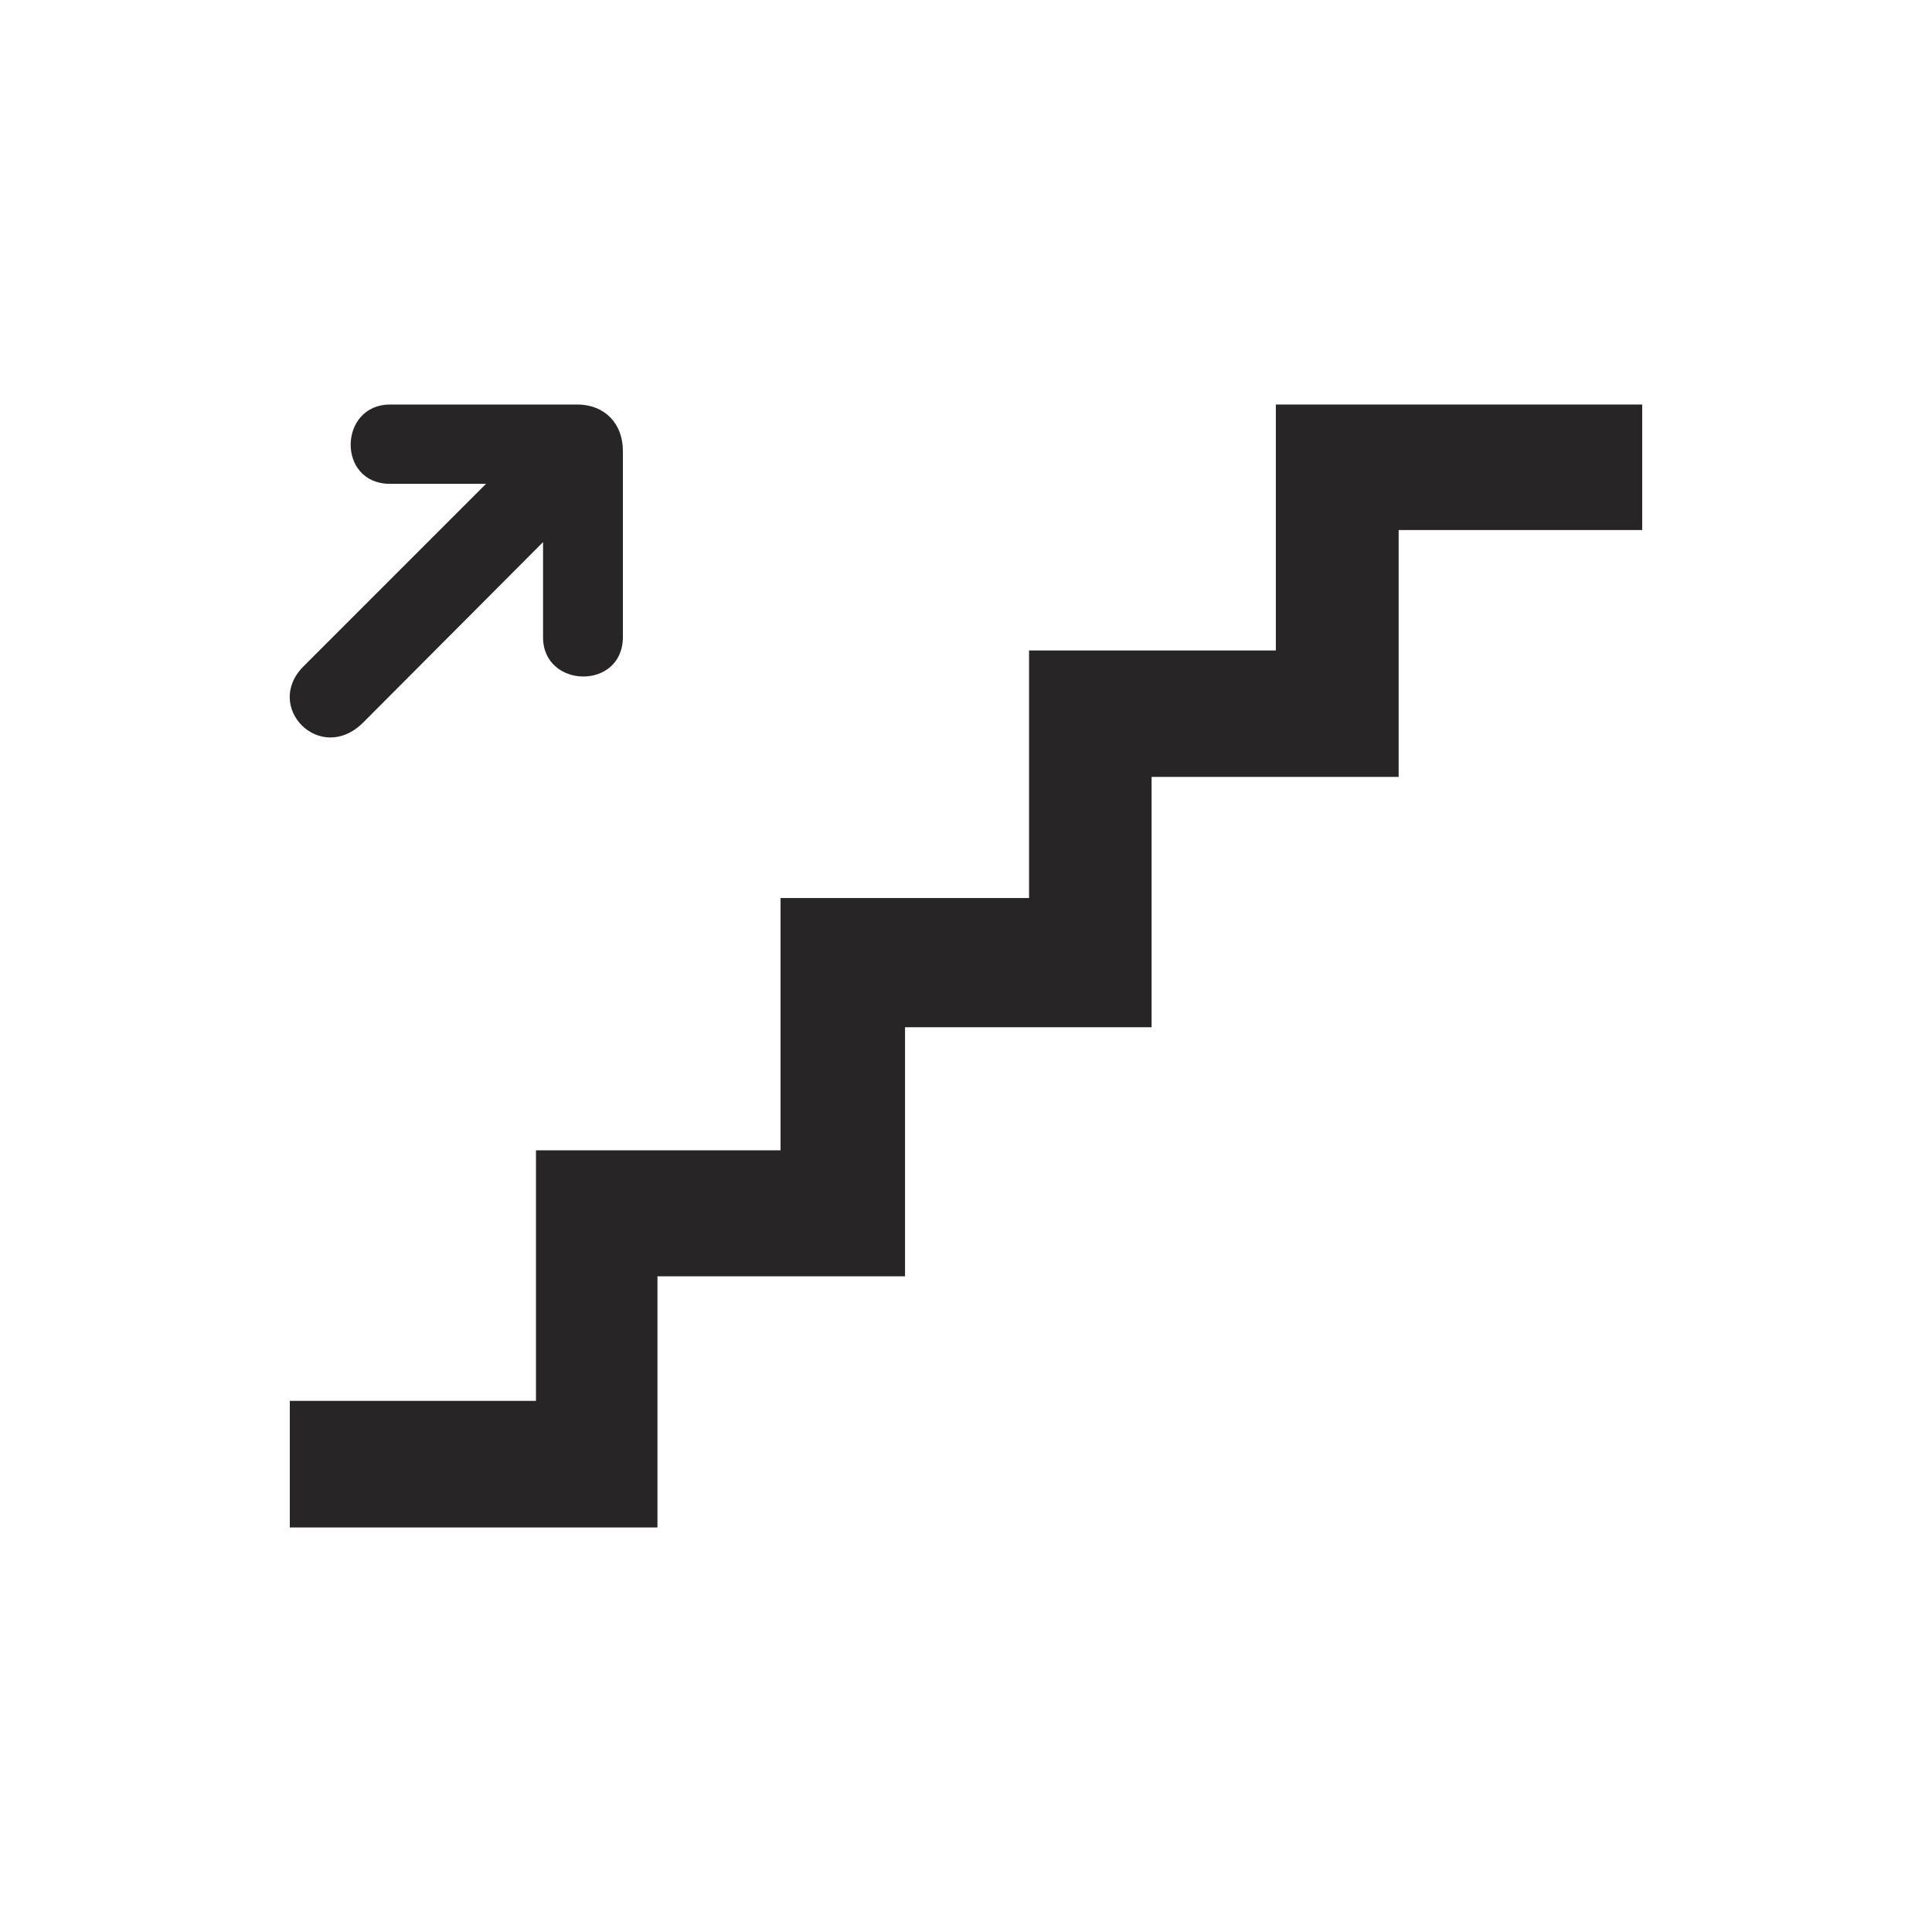
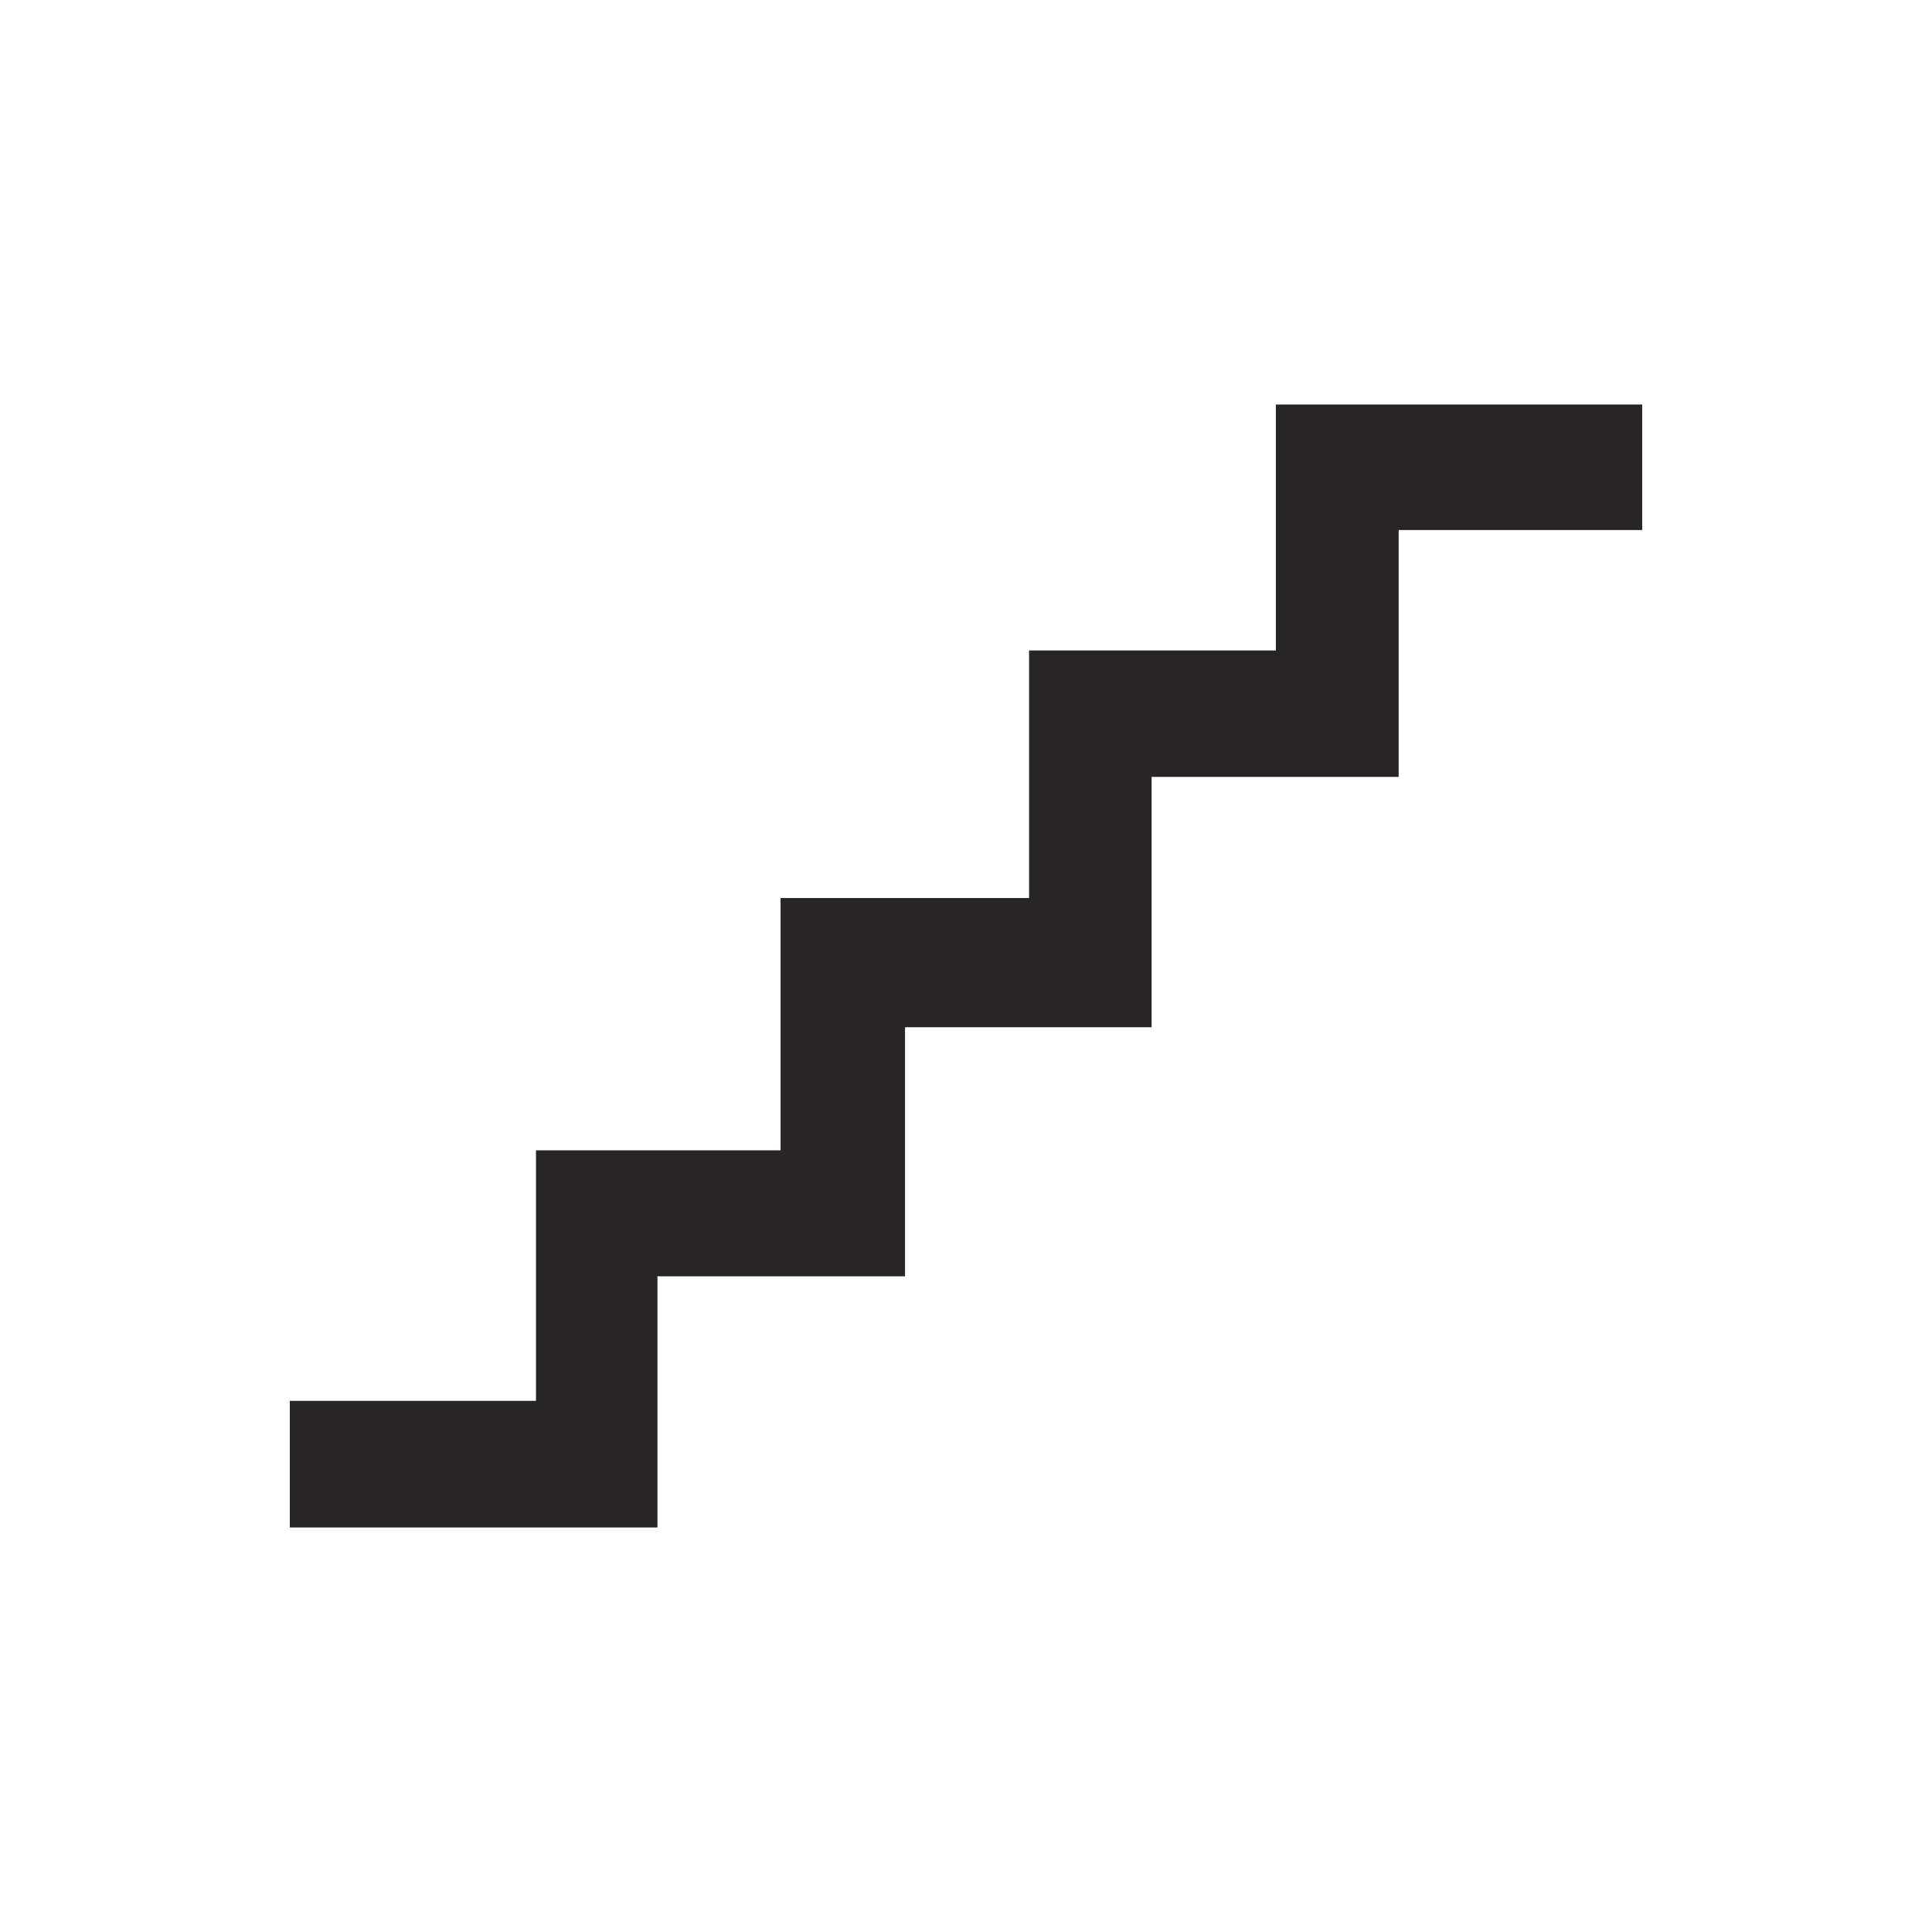
<svg xmlns="http://www.w3.org/2000/svg" version="1.1" id="Ebene_2" x="0px" y="0px" width="50px" height="50px" viewBox="0 0 50 50" style="enable-background:new 0 0 50 50;" xml:space="preserve">
  <style type="text/css">

	.st0{fill:#272525;}
	.st1{fill:#CC0000;}

</style>
  <polygon class="st0" points="7.5,36.254 13.871,36.254 13.871,29.77 20.201,29.77 20.201,23.241 26.632,23.241 26.632,16.834   33.019,16.834 33.019,10.469 42.5,10.469 42.5,13.717 36.197,13.717 36.197,20.106 29.803,20.106 29.803,26.585 23.422,26.585   23.422,33.031 17.015,33.031 17.015,39.531 7.5,39.531 " />
-   <path class="st0" d="M14.941,10.469h-4.845c-1.335,0-1.387,2.053,0,2.053h2.482l-4.723,4.723c-1.047,1.047,0.434,2.563,1.547,1.451  l4.652-4.666v2.458c-0.007,1.334,2.063,1.386,2.066,0v-4.815C16.122,10.955,15.64,10.469,14.941,10.469z" />
</svg>